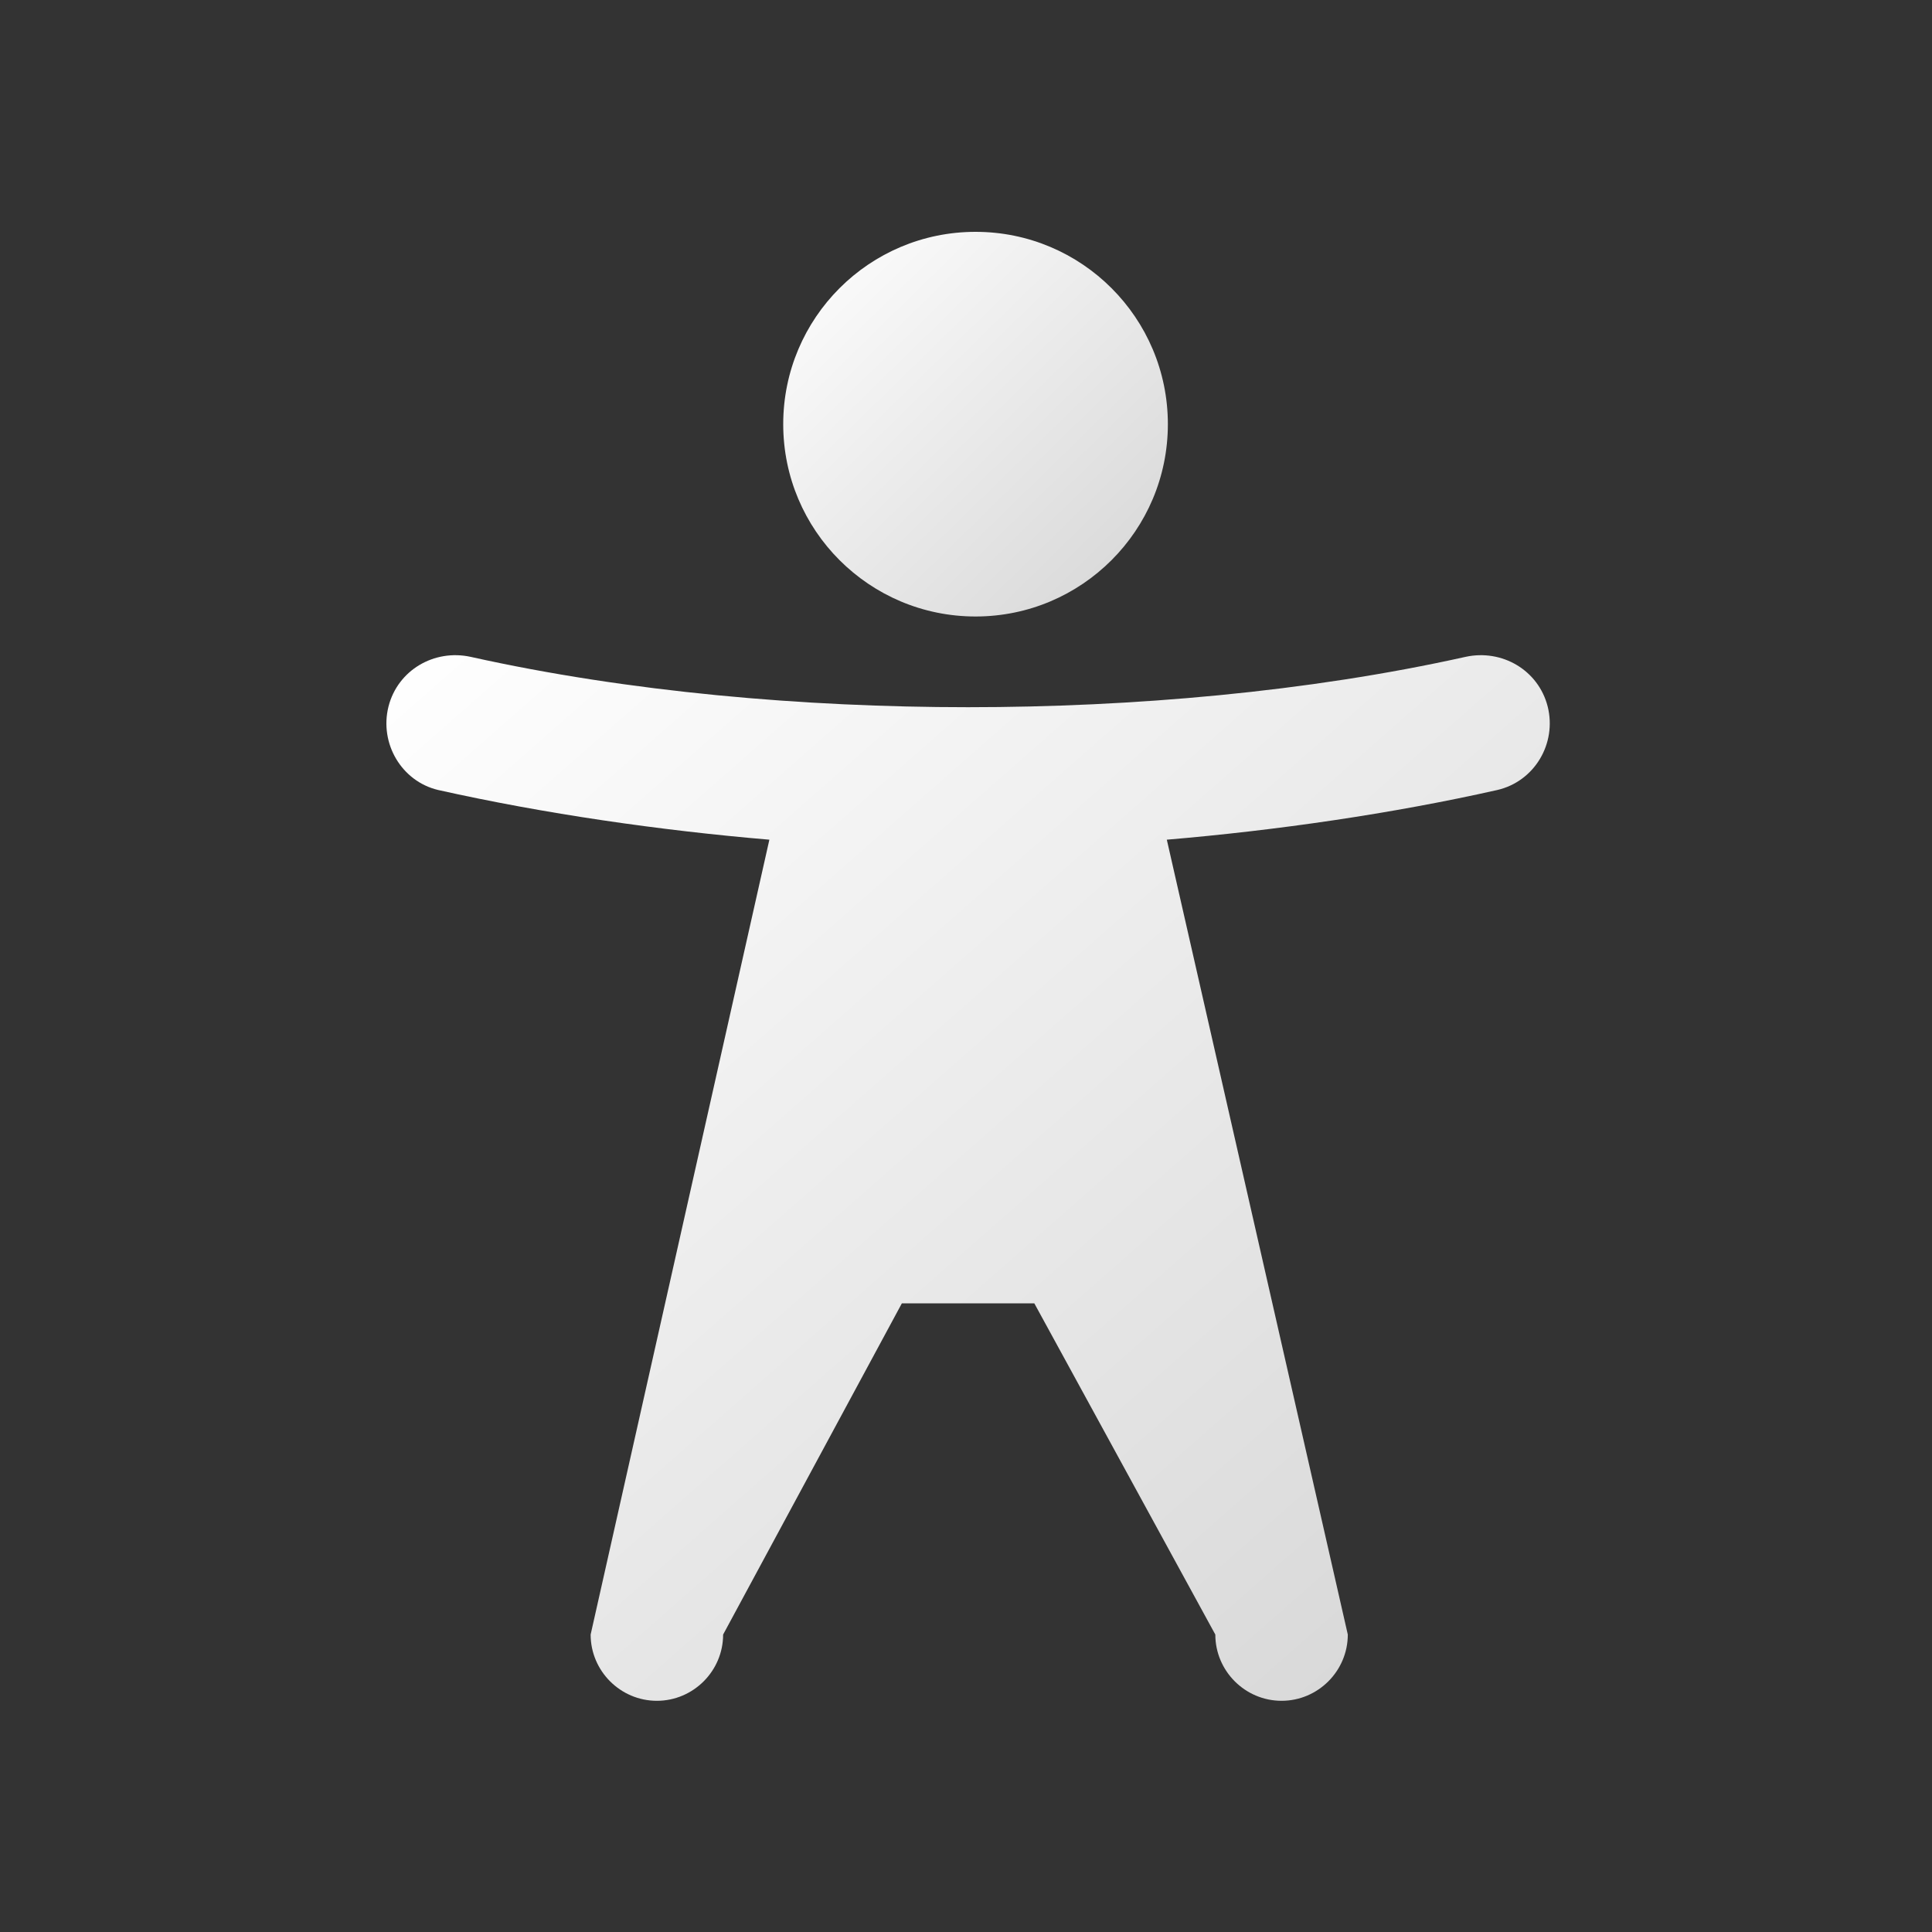
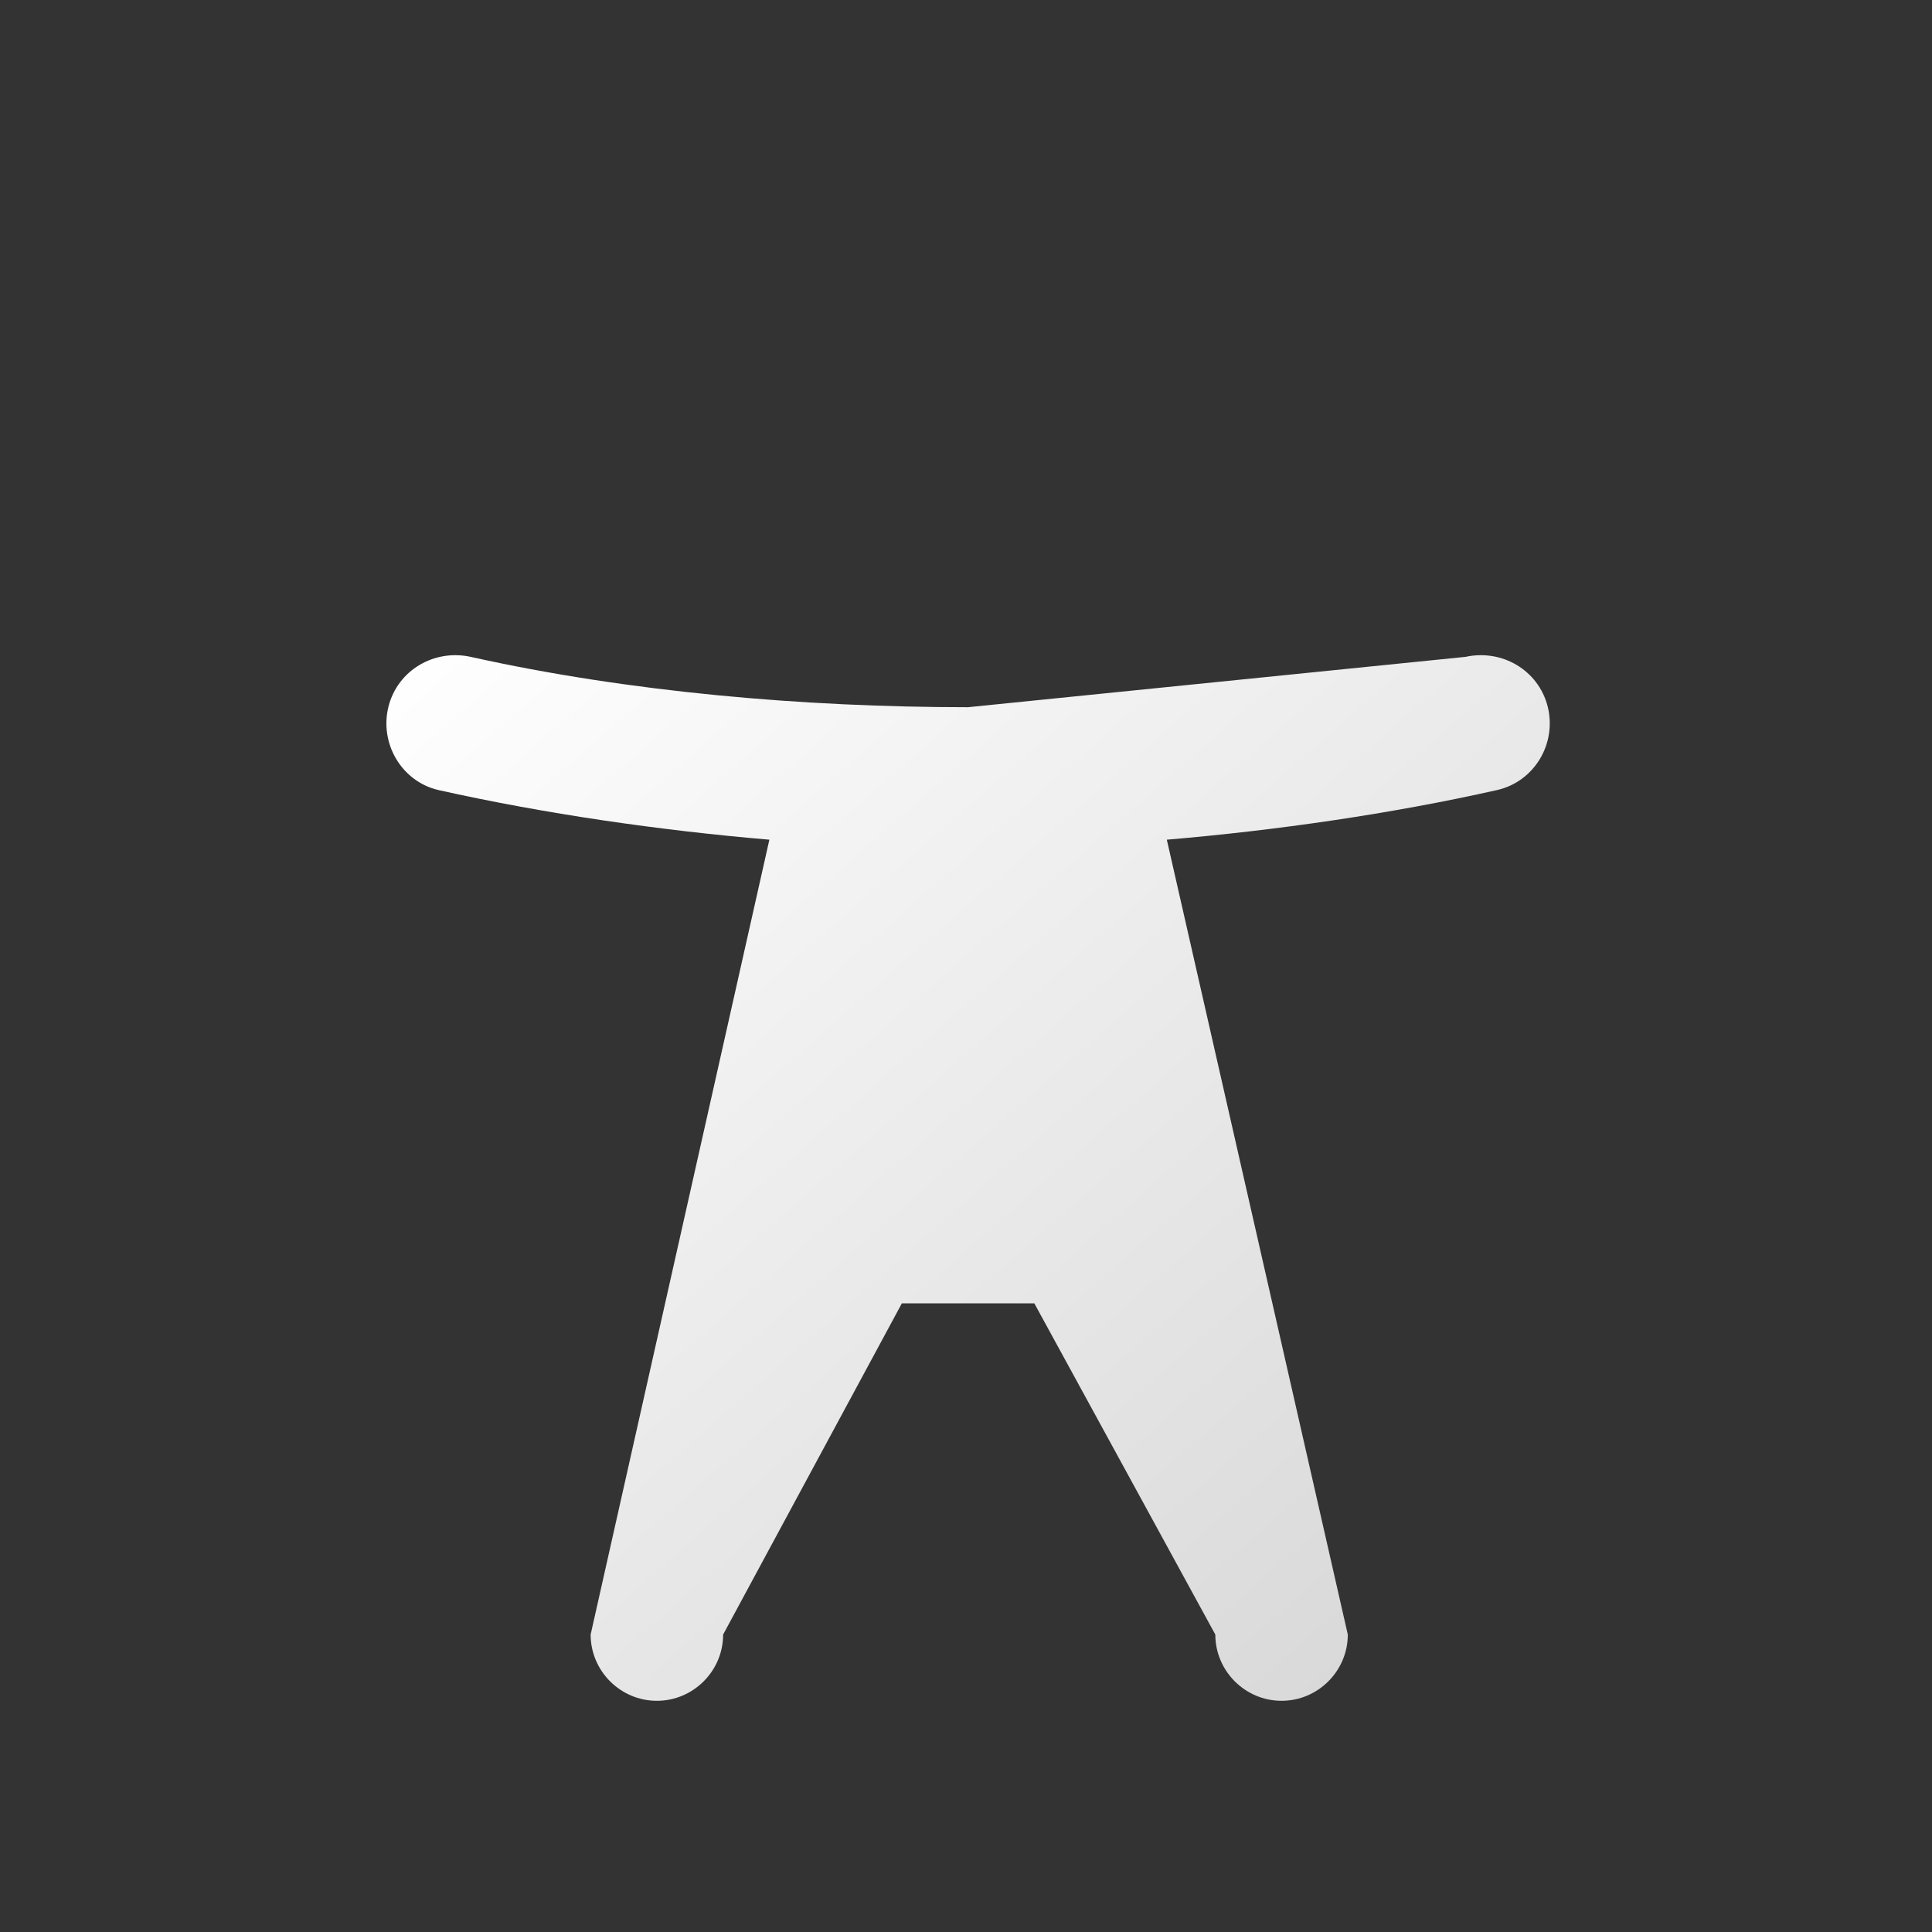
<svg xmlns="http://www.w3.org/2000/svg" width="150" height="150" viewBox="0 0 150 150" fill="none">
  <rect x="0" y="0" width="150" height="150" fill="#333333" stroke="none" />
-   <path d="M113.785 50.998C116.614 50.381 119.442 52.027 120.162 54.855C120.882 57.735 119.134 60.667 116.254 61.335C108.025 63.187 99.076 64.473 90.591 65.193L104.643 126.907C104.643 129.736 102.329 132.05 99.5 132.05C96.671 132.05 94.357 129.736 94.357 126.907L80.305 101.193H70.019L56.143 126.907C56.143 129.736 53.829 132.05 51 132.05C48.171 132.05 45.857 129.736 45.857 126.907L59.734 65.193C51.248 64.473 42.299 63.187 34.019 61.335C31.191 60.667 29.442 57.735 30.162 54.855C30.882 52.027 33.711 50.381 36.539 50.998C48.779 53.724 62.408 54.907 75.162 54.907C87.916 54.907 101.545 53.724 113.785 50.998Z" fill="url(#paint0_linear_340_616)" />
-   <circle cx="75.741" cy="32.932" r="14.932" fill="url(#paint1_linear_340_616)" />
+   <path d="M113.785 50.998C116.614 50.381 119.442 52.027 120.162 54.855C120.882 57.735 119.134 60.667 116.254 61.335C108.025 63.187 99.076 64.473 90.591 65.193L104.643 126.907C104.643 129.736 102.329 132.05 99.5 132.05C96.671 132.05 94.357 129.736 94.357 126.907L80.305 101.193H70.019L56.143 126.907C56.143 129.736 53.829 132.05 51 132.05C48.171 132.05 45.857 129.736 45.857 126.907L59.734 65.193C51.248 64.473 42.299 63.187 34.019 61.335C31.191 60.667 29.442 57.735 30.162 54.855C30.882 52.027 33.711 50.381 36.539 50.998C48.779 53.724 62.408 54.907 75.162 54.907Z" fill="url(#paint0_linear_340_616)" />
  <defs>
    <linearGradient id="paint0_linear_340_616" x1="30" y1="50.869" x2="107.517" y2="138.984" gradientUnits="userSpaceOnUse">
      <stop stop-color="white" />
      <stop offset="1" stop-color="#D6D6D6" />
    </linearGradient>
    <linearGradient id="paint1_linear_340_616" x1="60.809" y1="18" x2="89.553" y2="47.367" gradientUnits="userSpaceOnUse">
      <stop stop-color="white" />
      <stop offset="1" stop-color="#D6D6D6" />
    </linearGradient>
  </defs>
</svg>